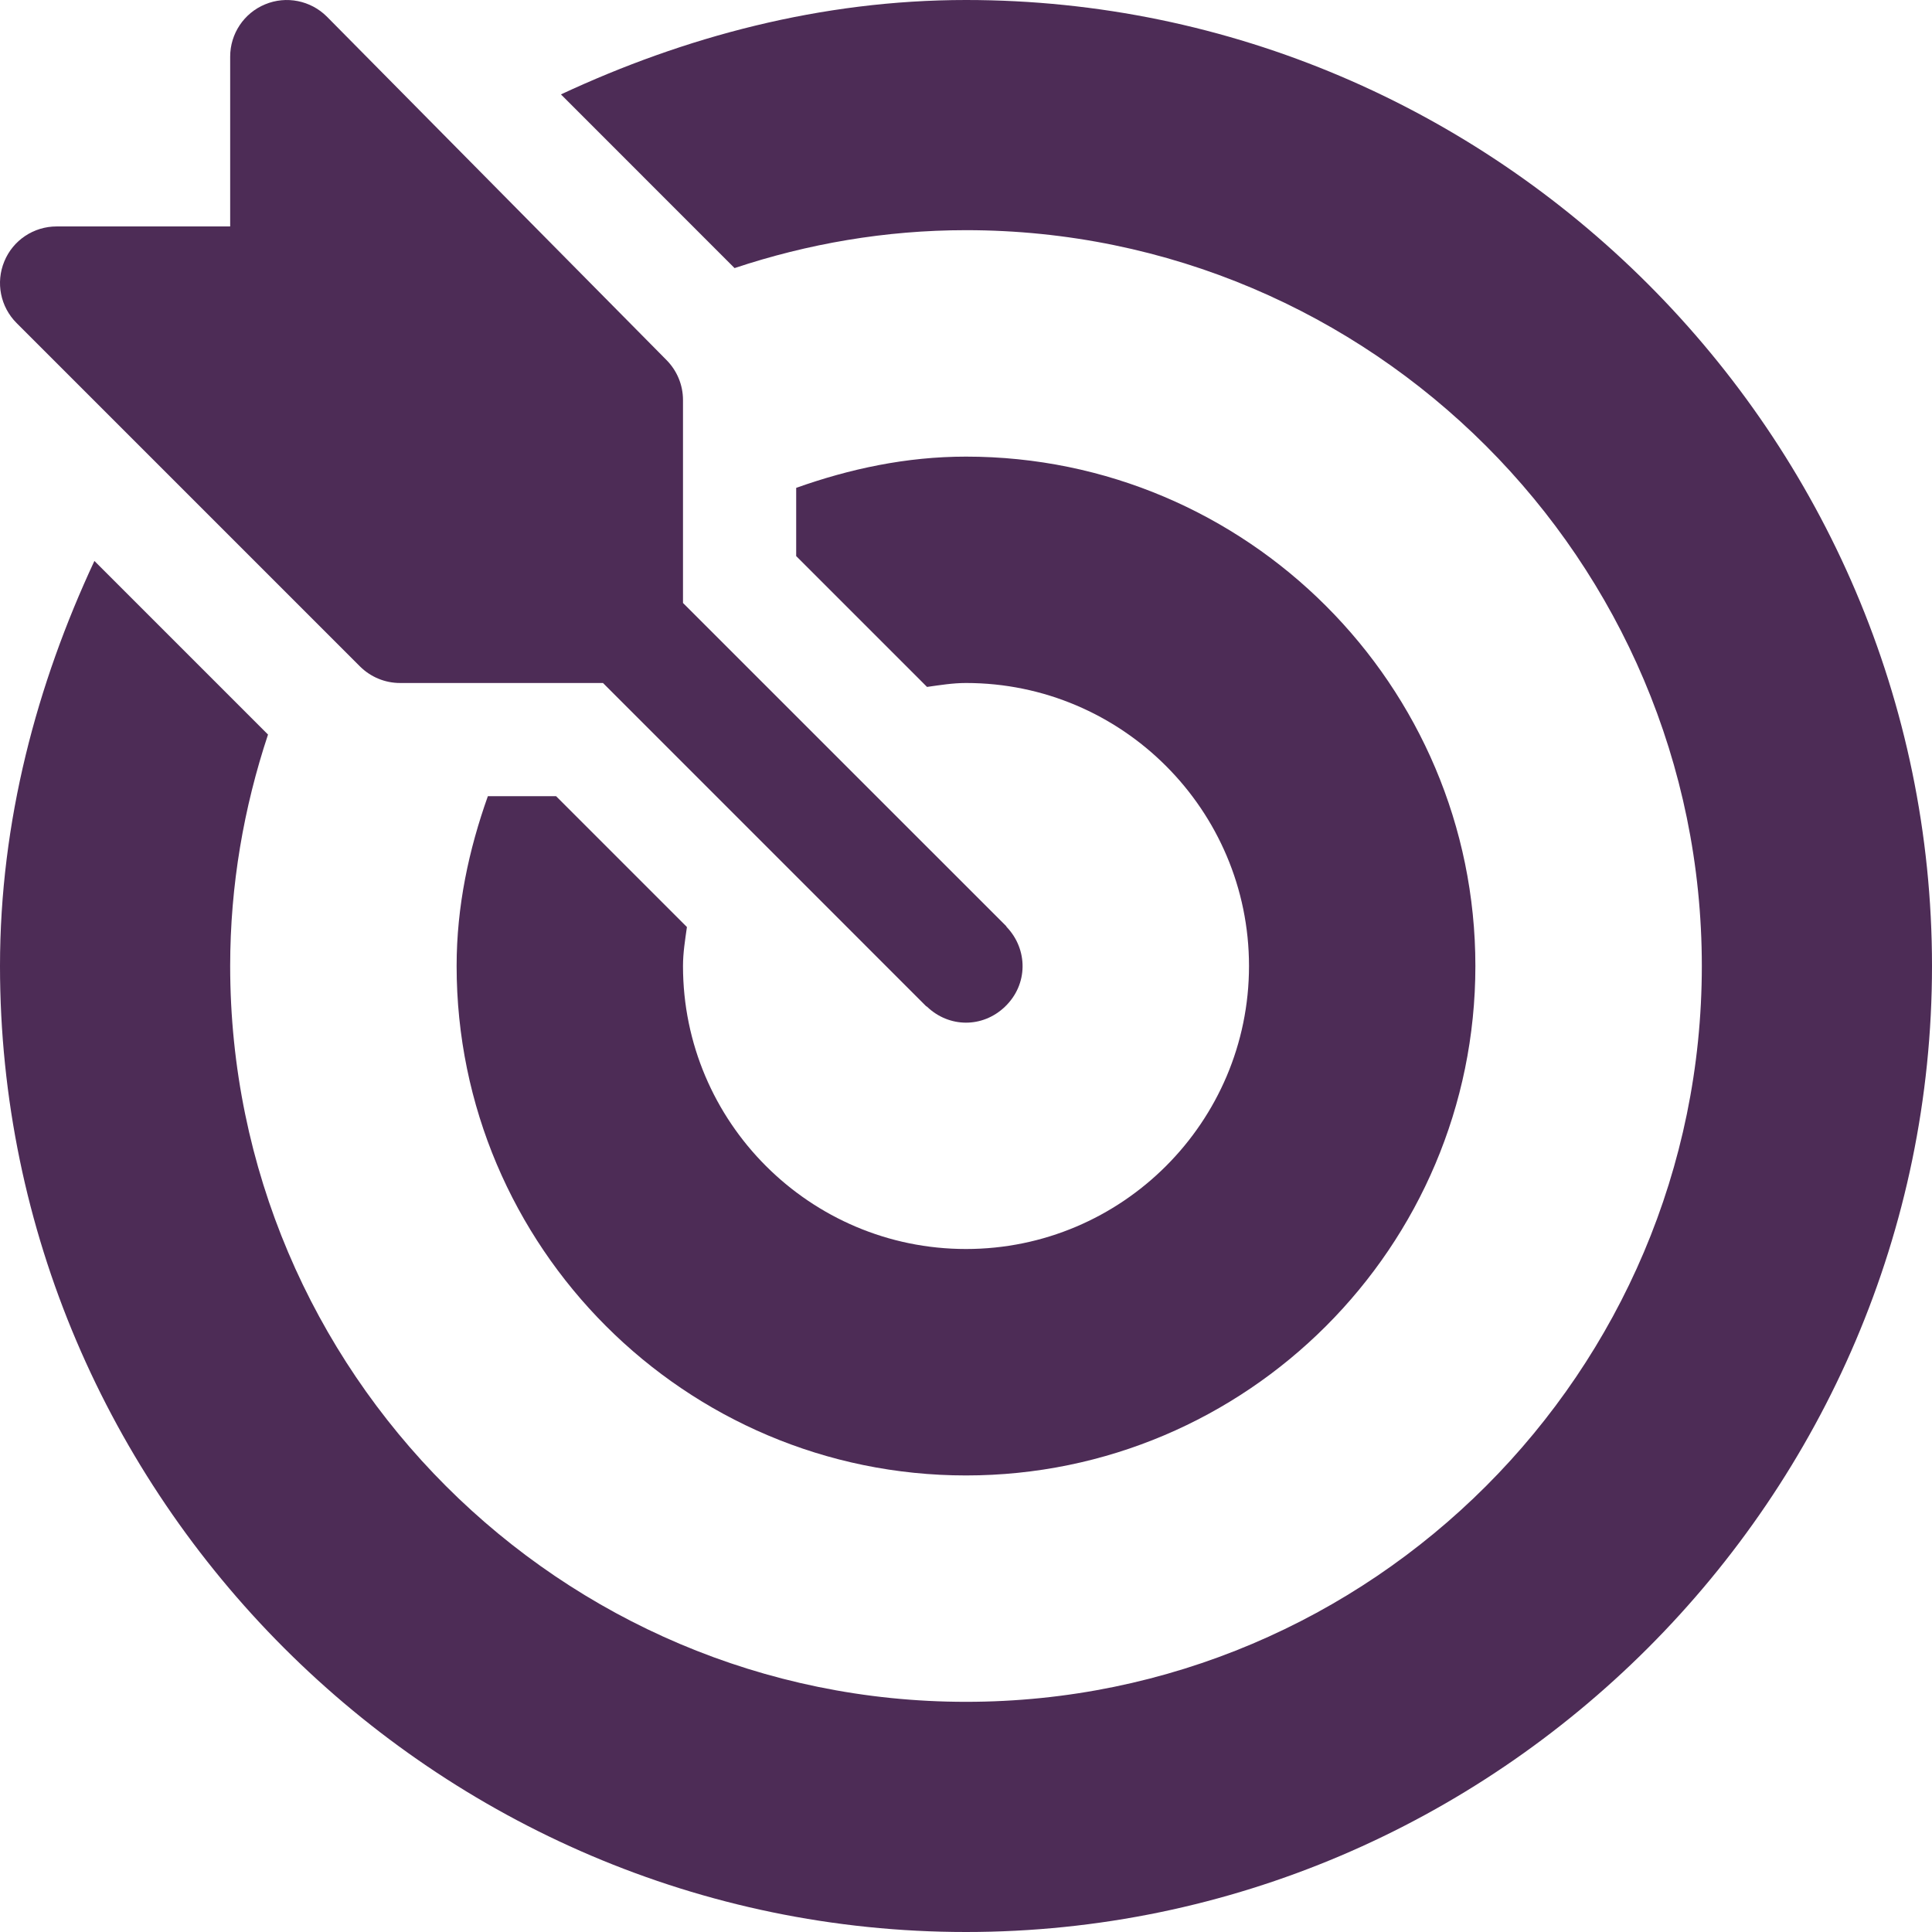
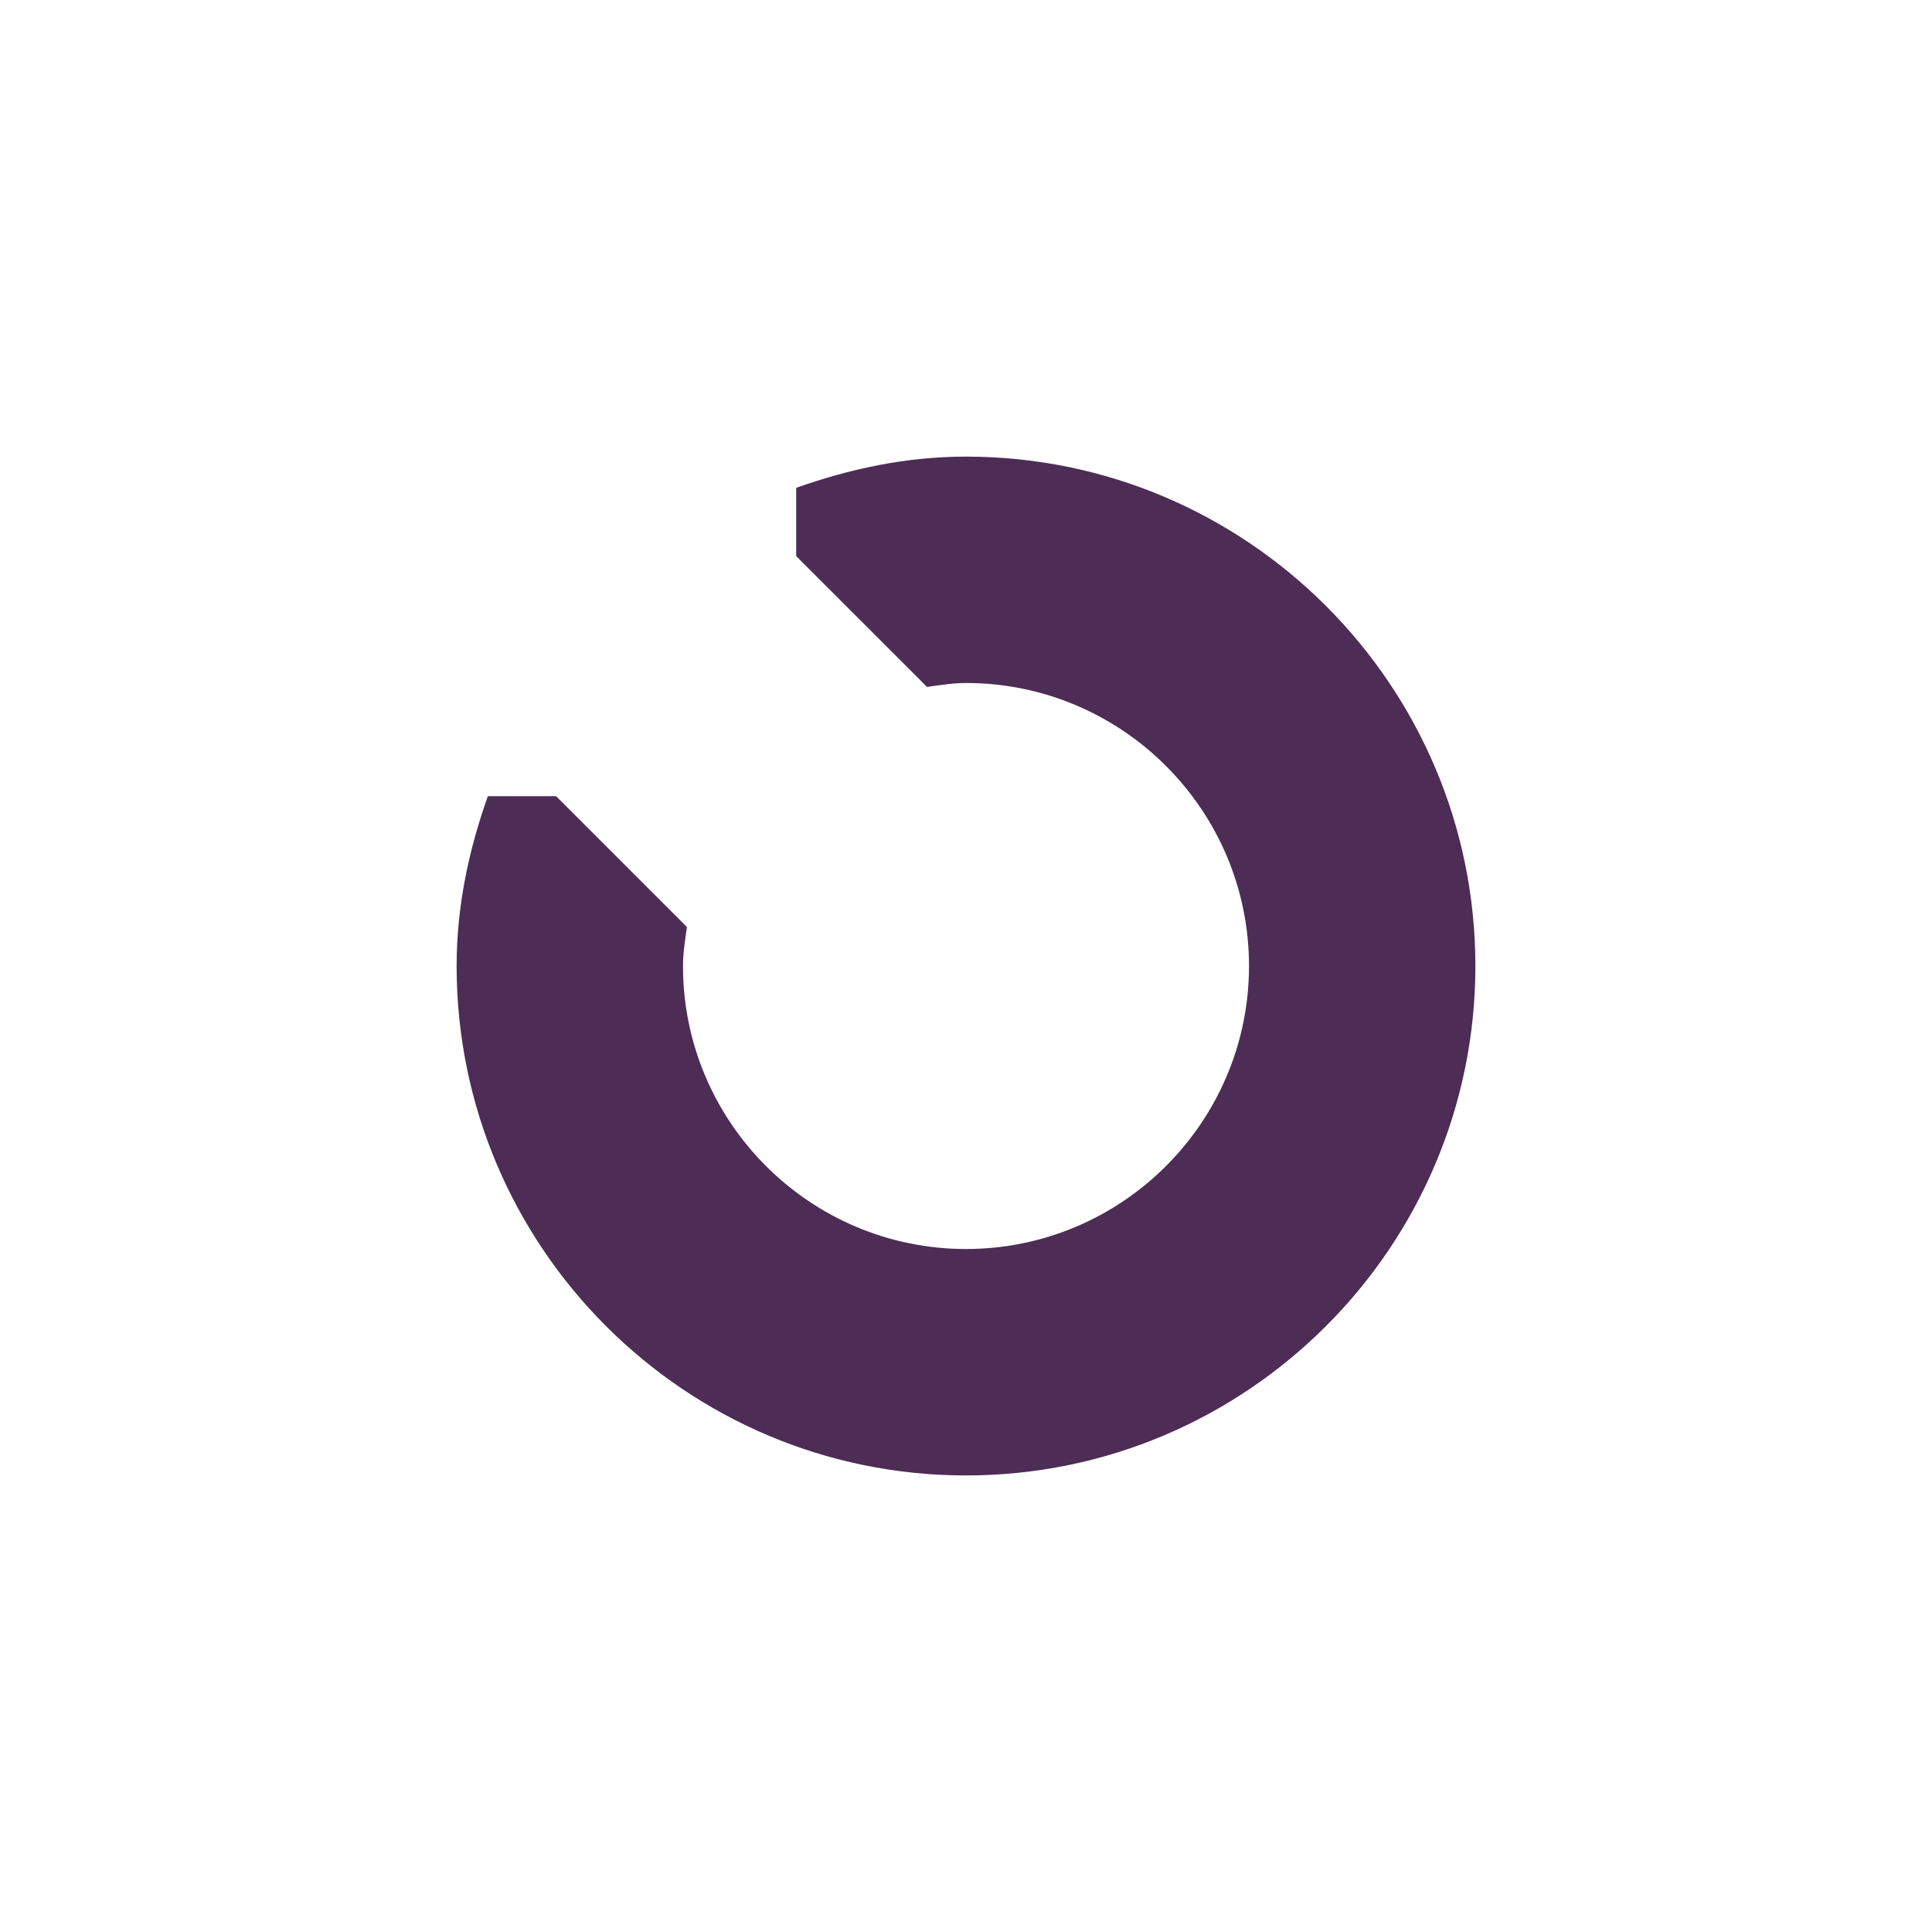
<svg xmlns="http://www.w3.org/2000/svg" width="29" height="29" viewBox="0 0 29 29" fill="none">
-   <path d="M15.112 13.916C15.107 13.911 15.106 13.904 15.101 13.899L10.252 9.051V6.004C10.252 5.778 10.162 5.563 10.003 5.403L4.906 0.249C4.663 0.007 4.297 -0.067 3.98 0.065C3.662 0.196 3.455 0.506 3.455 0.85V3.399H0.85C0.506 3.399 0.196 3.605 0.065 3.923C-0.067 4.241 0.006 4.606 0.249 4.849L5.403 10.003C5.563 10.162 5.778 10.252 6.004 10.252H9.051L13.899 15.101C13.904 15.106 13.911 15.107 13.916 15.112C14.247 15.428 14.749 15.432 15.084 15.112C15.437 14.775 15.429 14.249 15.112 13.916Z" fill="#4D2C56" />
-   <path d="M14.5 0C12.326 0 10.271 0.553 8.42 1.417L11.026 4.024C12.12 3.66 13.286 3.455 14.5 3.455C20.59 3.455 25.545 8.41 25.545 14.5C25.545 20.59 20.59 25.545 14.5 25.545C8.41 25.545 3.455 20.59 3.455 14.5C3.455 13.286 3.66 12.12 4.023 11.026L1.417 8.42C0.553 10.271 0 12.326 0 14.5C0 22.464 6.536 29 14.5 29C22.464 29 29 22.464 29 14.5C29 6.536 22.464 0 14.5 0Z" fill="#4D2C56" />
  <path d="M14.5 6.854C13.602 6.854 12.752 7.038 11.951 7.323V8.347L13.915 10.311C14.108 10.284 14.3 10.252 14.5 10.252C16.842 10.252 18.748 12.158 18.748 14.5C18.748 16.843 16.842 18.748 14.5 18.748C12.158 18.748 10.252 16.843 10.252 14.5C10.252 14.3 10.284 14.108 10.311 13.915L8.347 11.951H7.323C7.038 12.752 6.854 13.602 6.854 14.5C6.854 18.717 10.284 22.147 14.5 22.147C18.716 22.147 22.146 18.717 22.146 14.5C22.146 10.284 18.716 6.854 14.5 6.854Z" fill="#4D2C56" />
</svg>